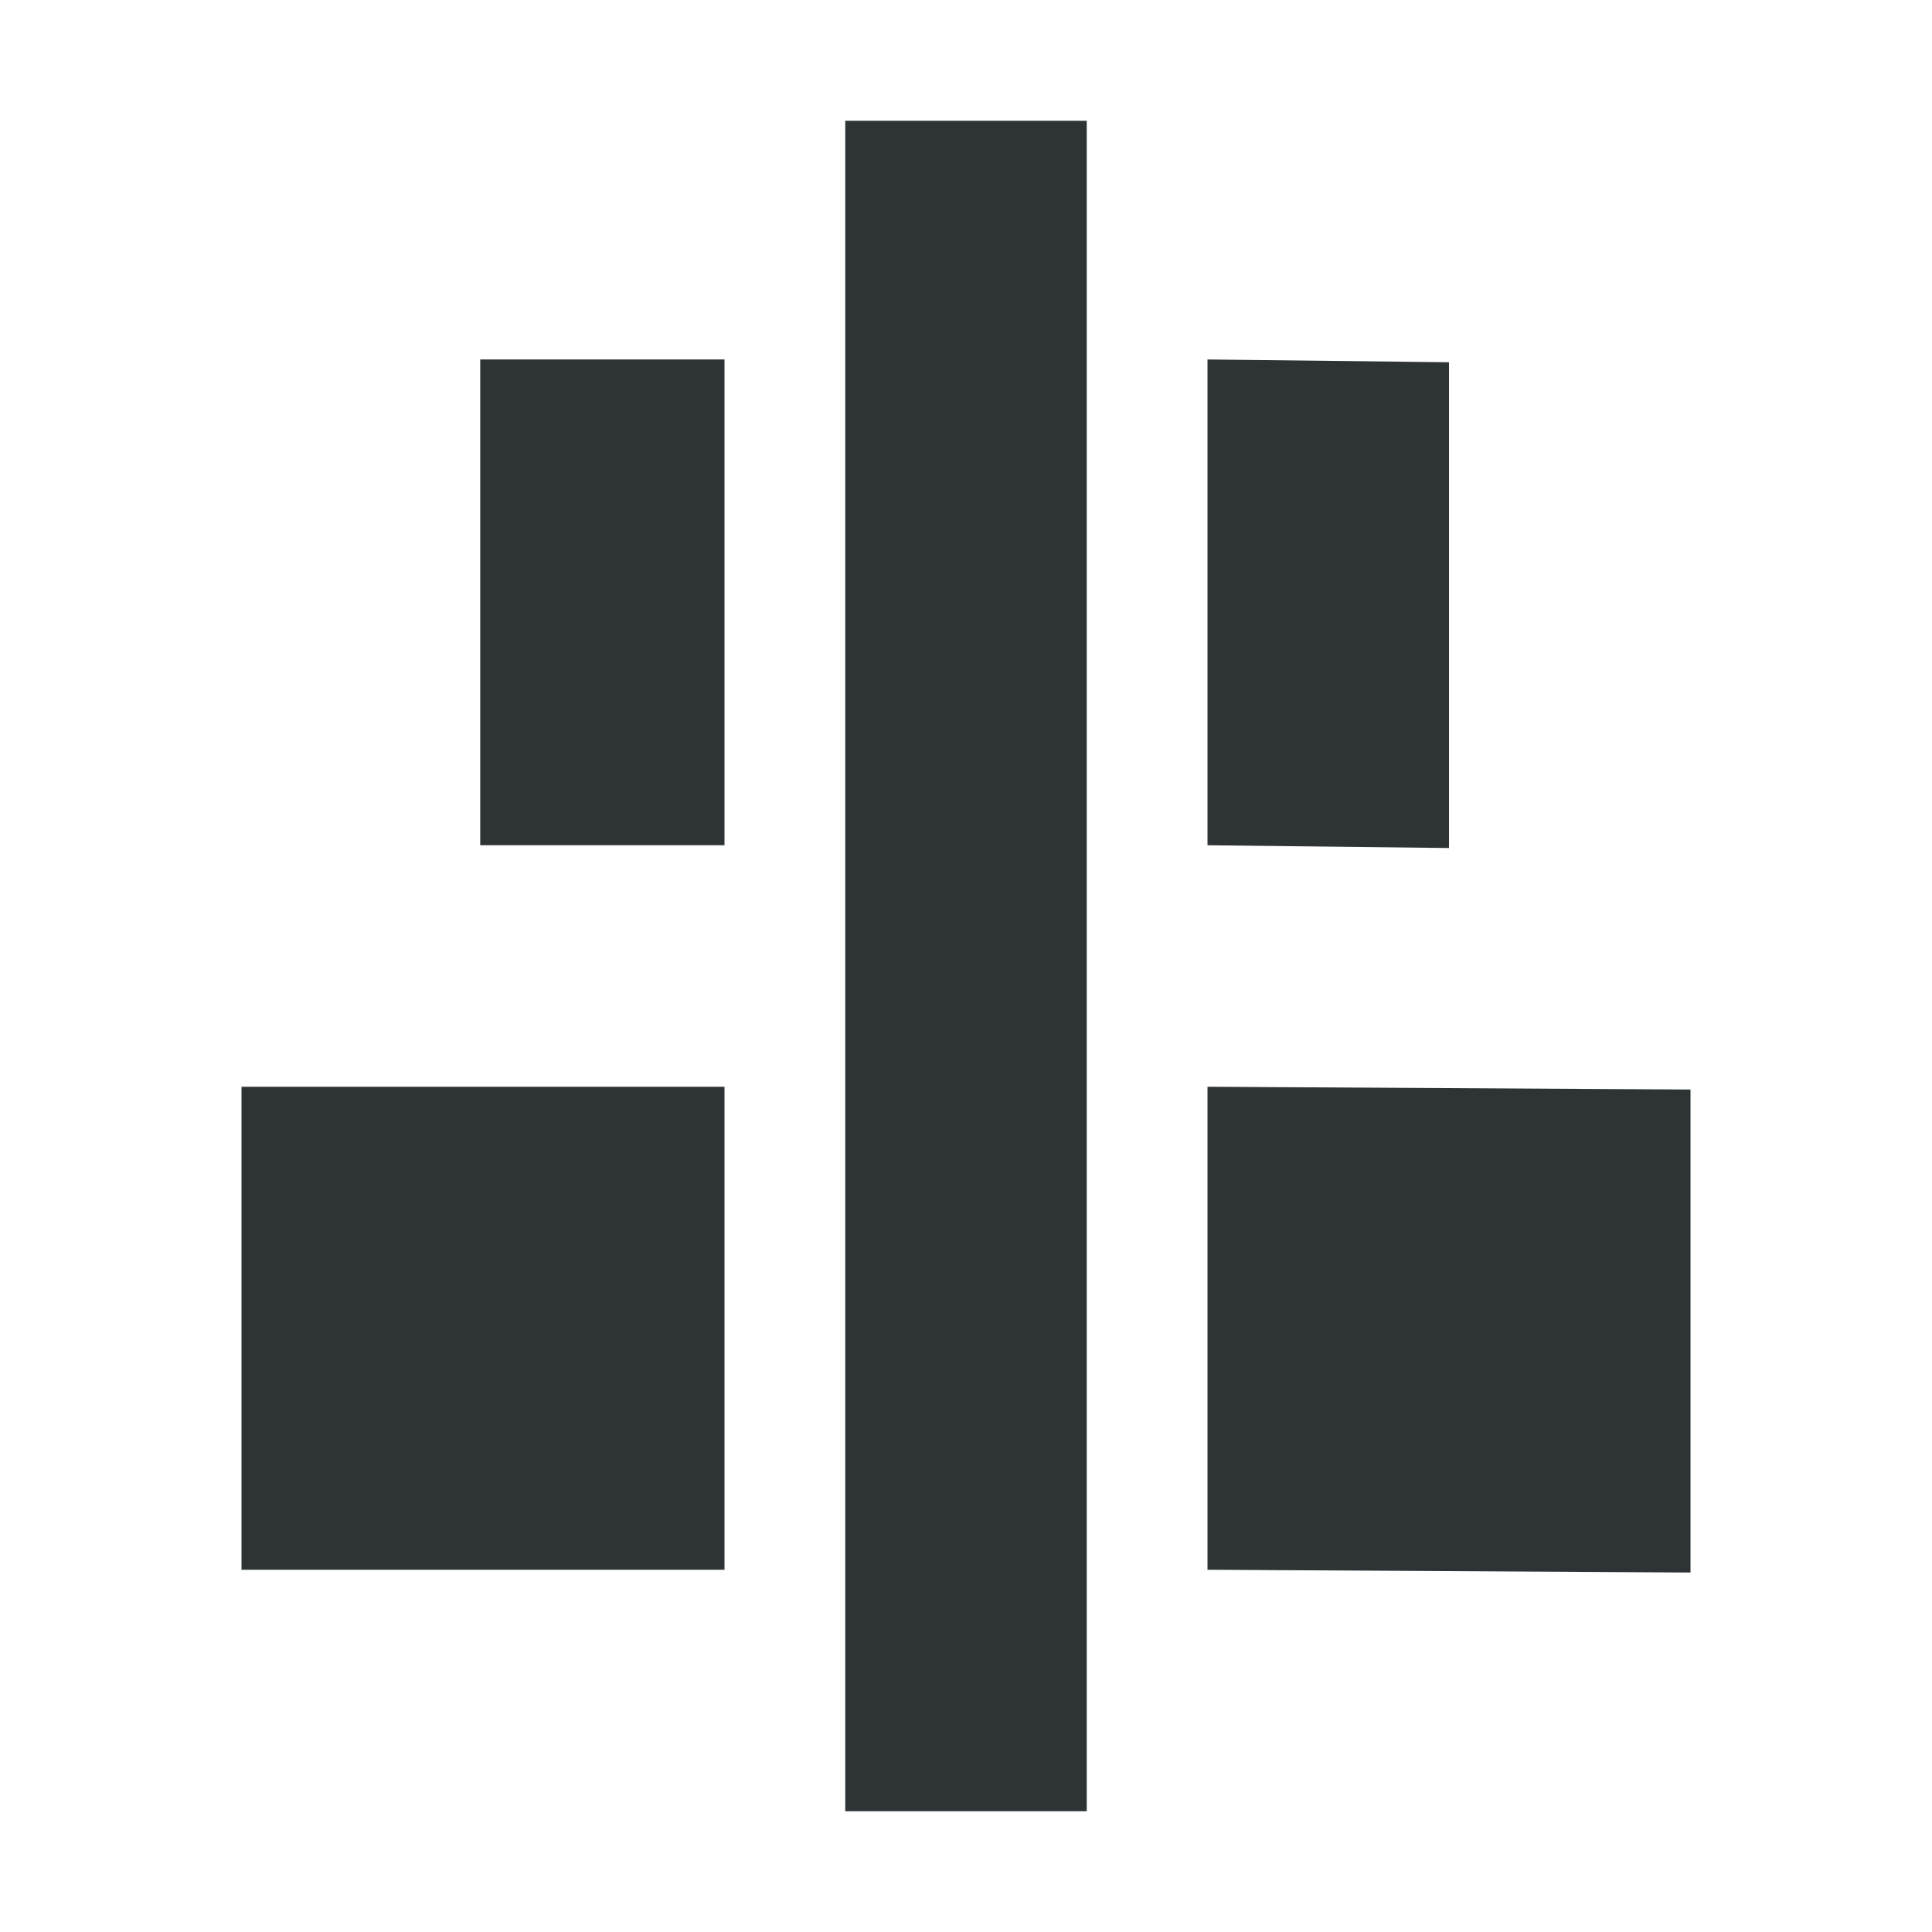
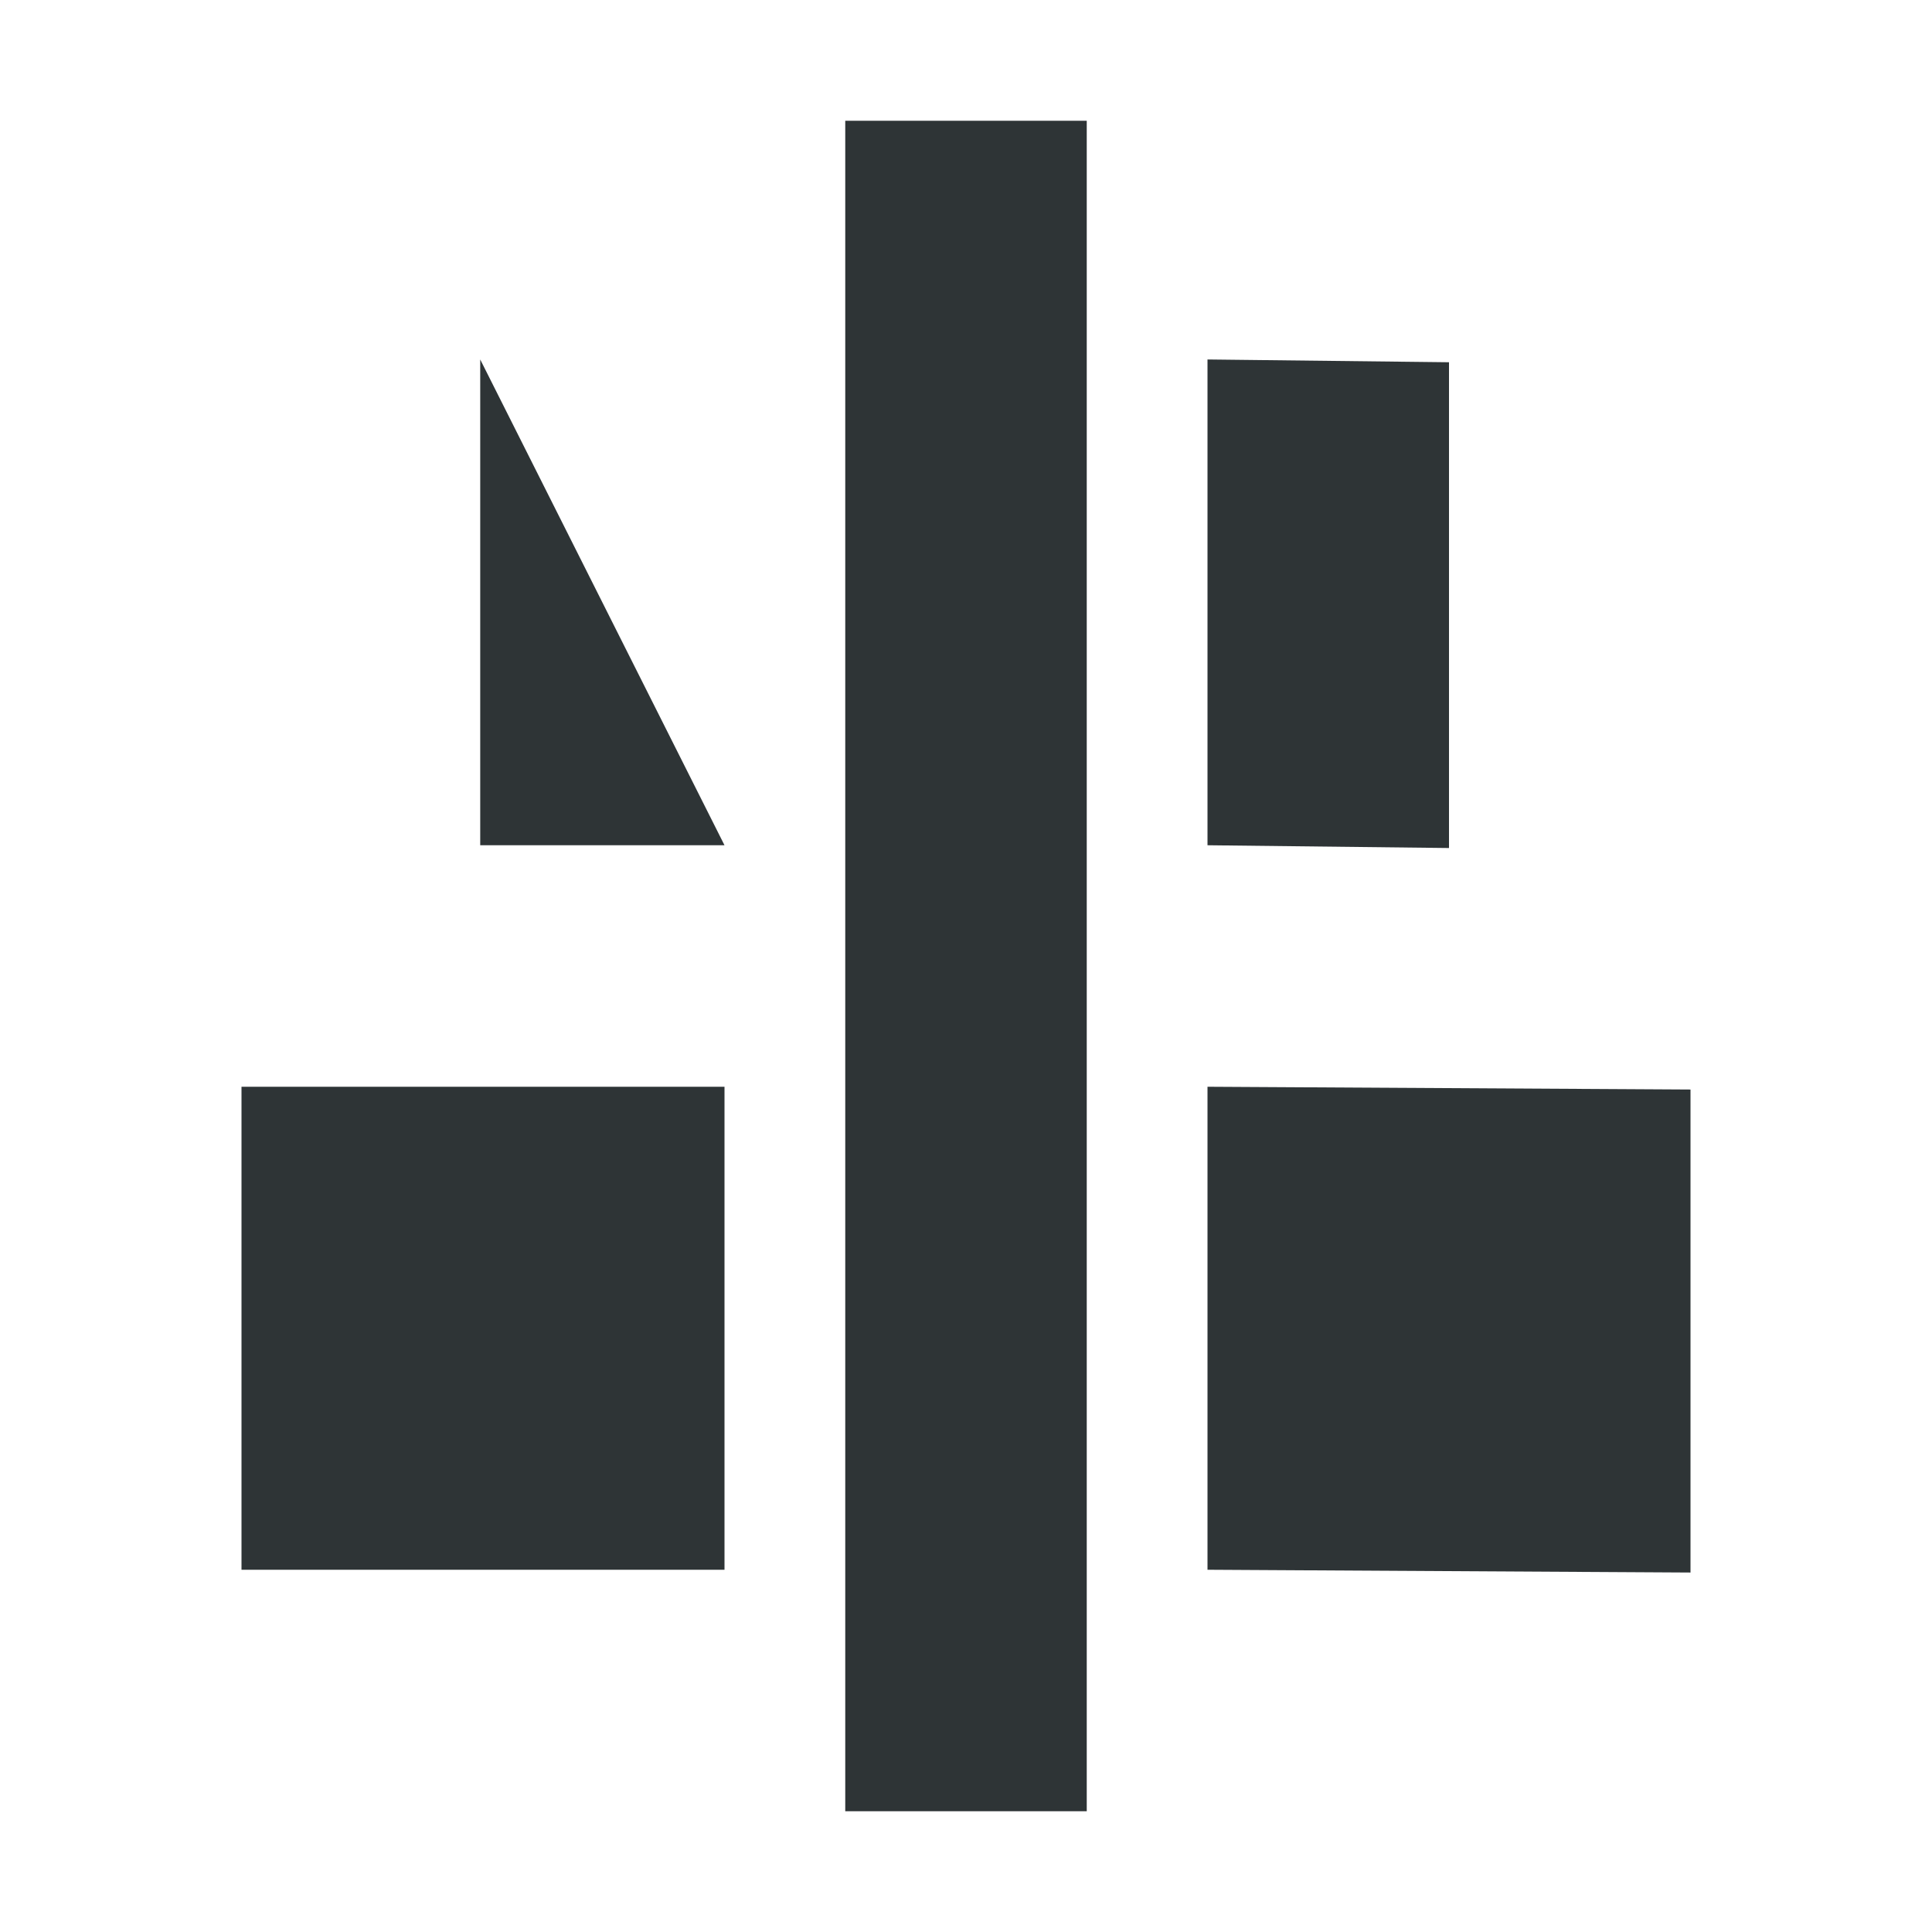
<svg xmlns="http://www.w3.org/2000/svg" viewBox="0 0 16 16">
-   <path d="m7 1v14h2v-14zm-3.023 1.977v4.023h2.023v-4.023zm6.023 0v4.023l2 .023v-4.023zm-8 6.023v4h4v-4zm8 0v4l4 .023v-4z" fill="#2e3436" />
+   <path d="m7 1v14h2v-14zm-3.023 1.977v4.023h2.023zm6.023 0v4.023l2 .023v-4.023zm-8 6.023v4h4v-4zm8 0v4l4 .023v-4z" fill="#2e3436" />
</svg>